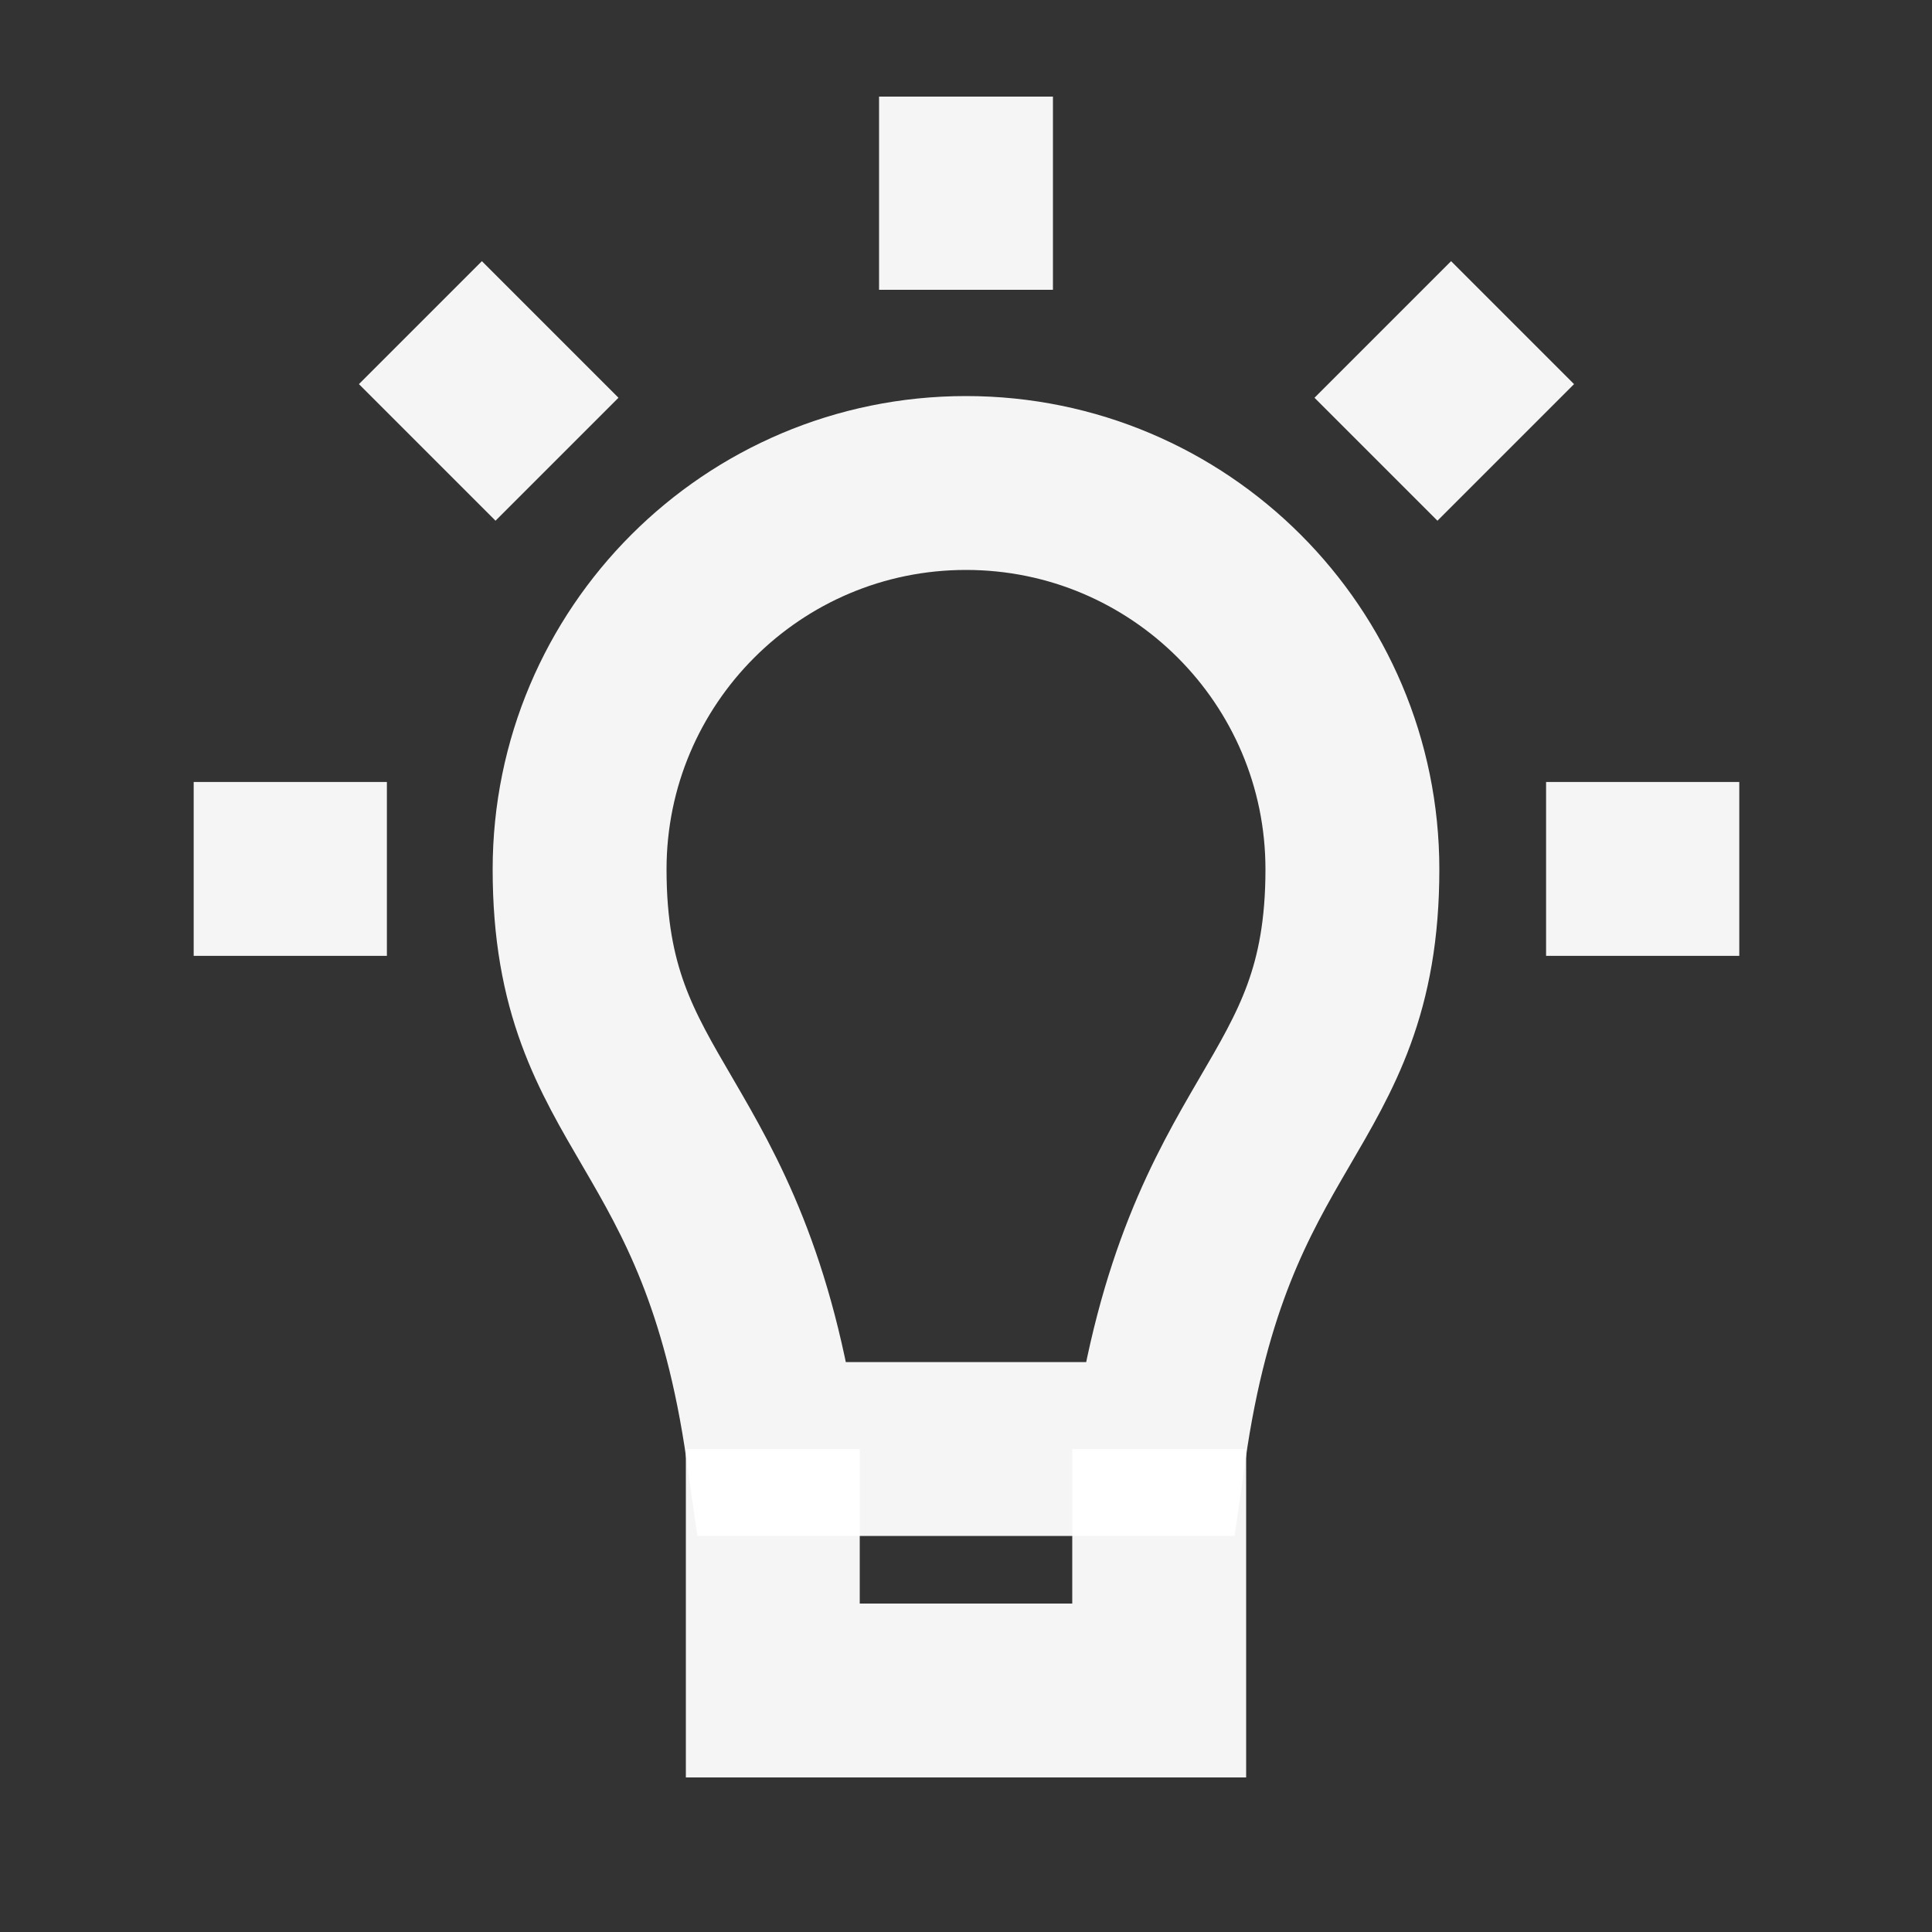
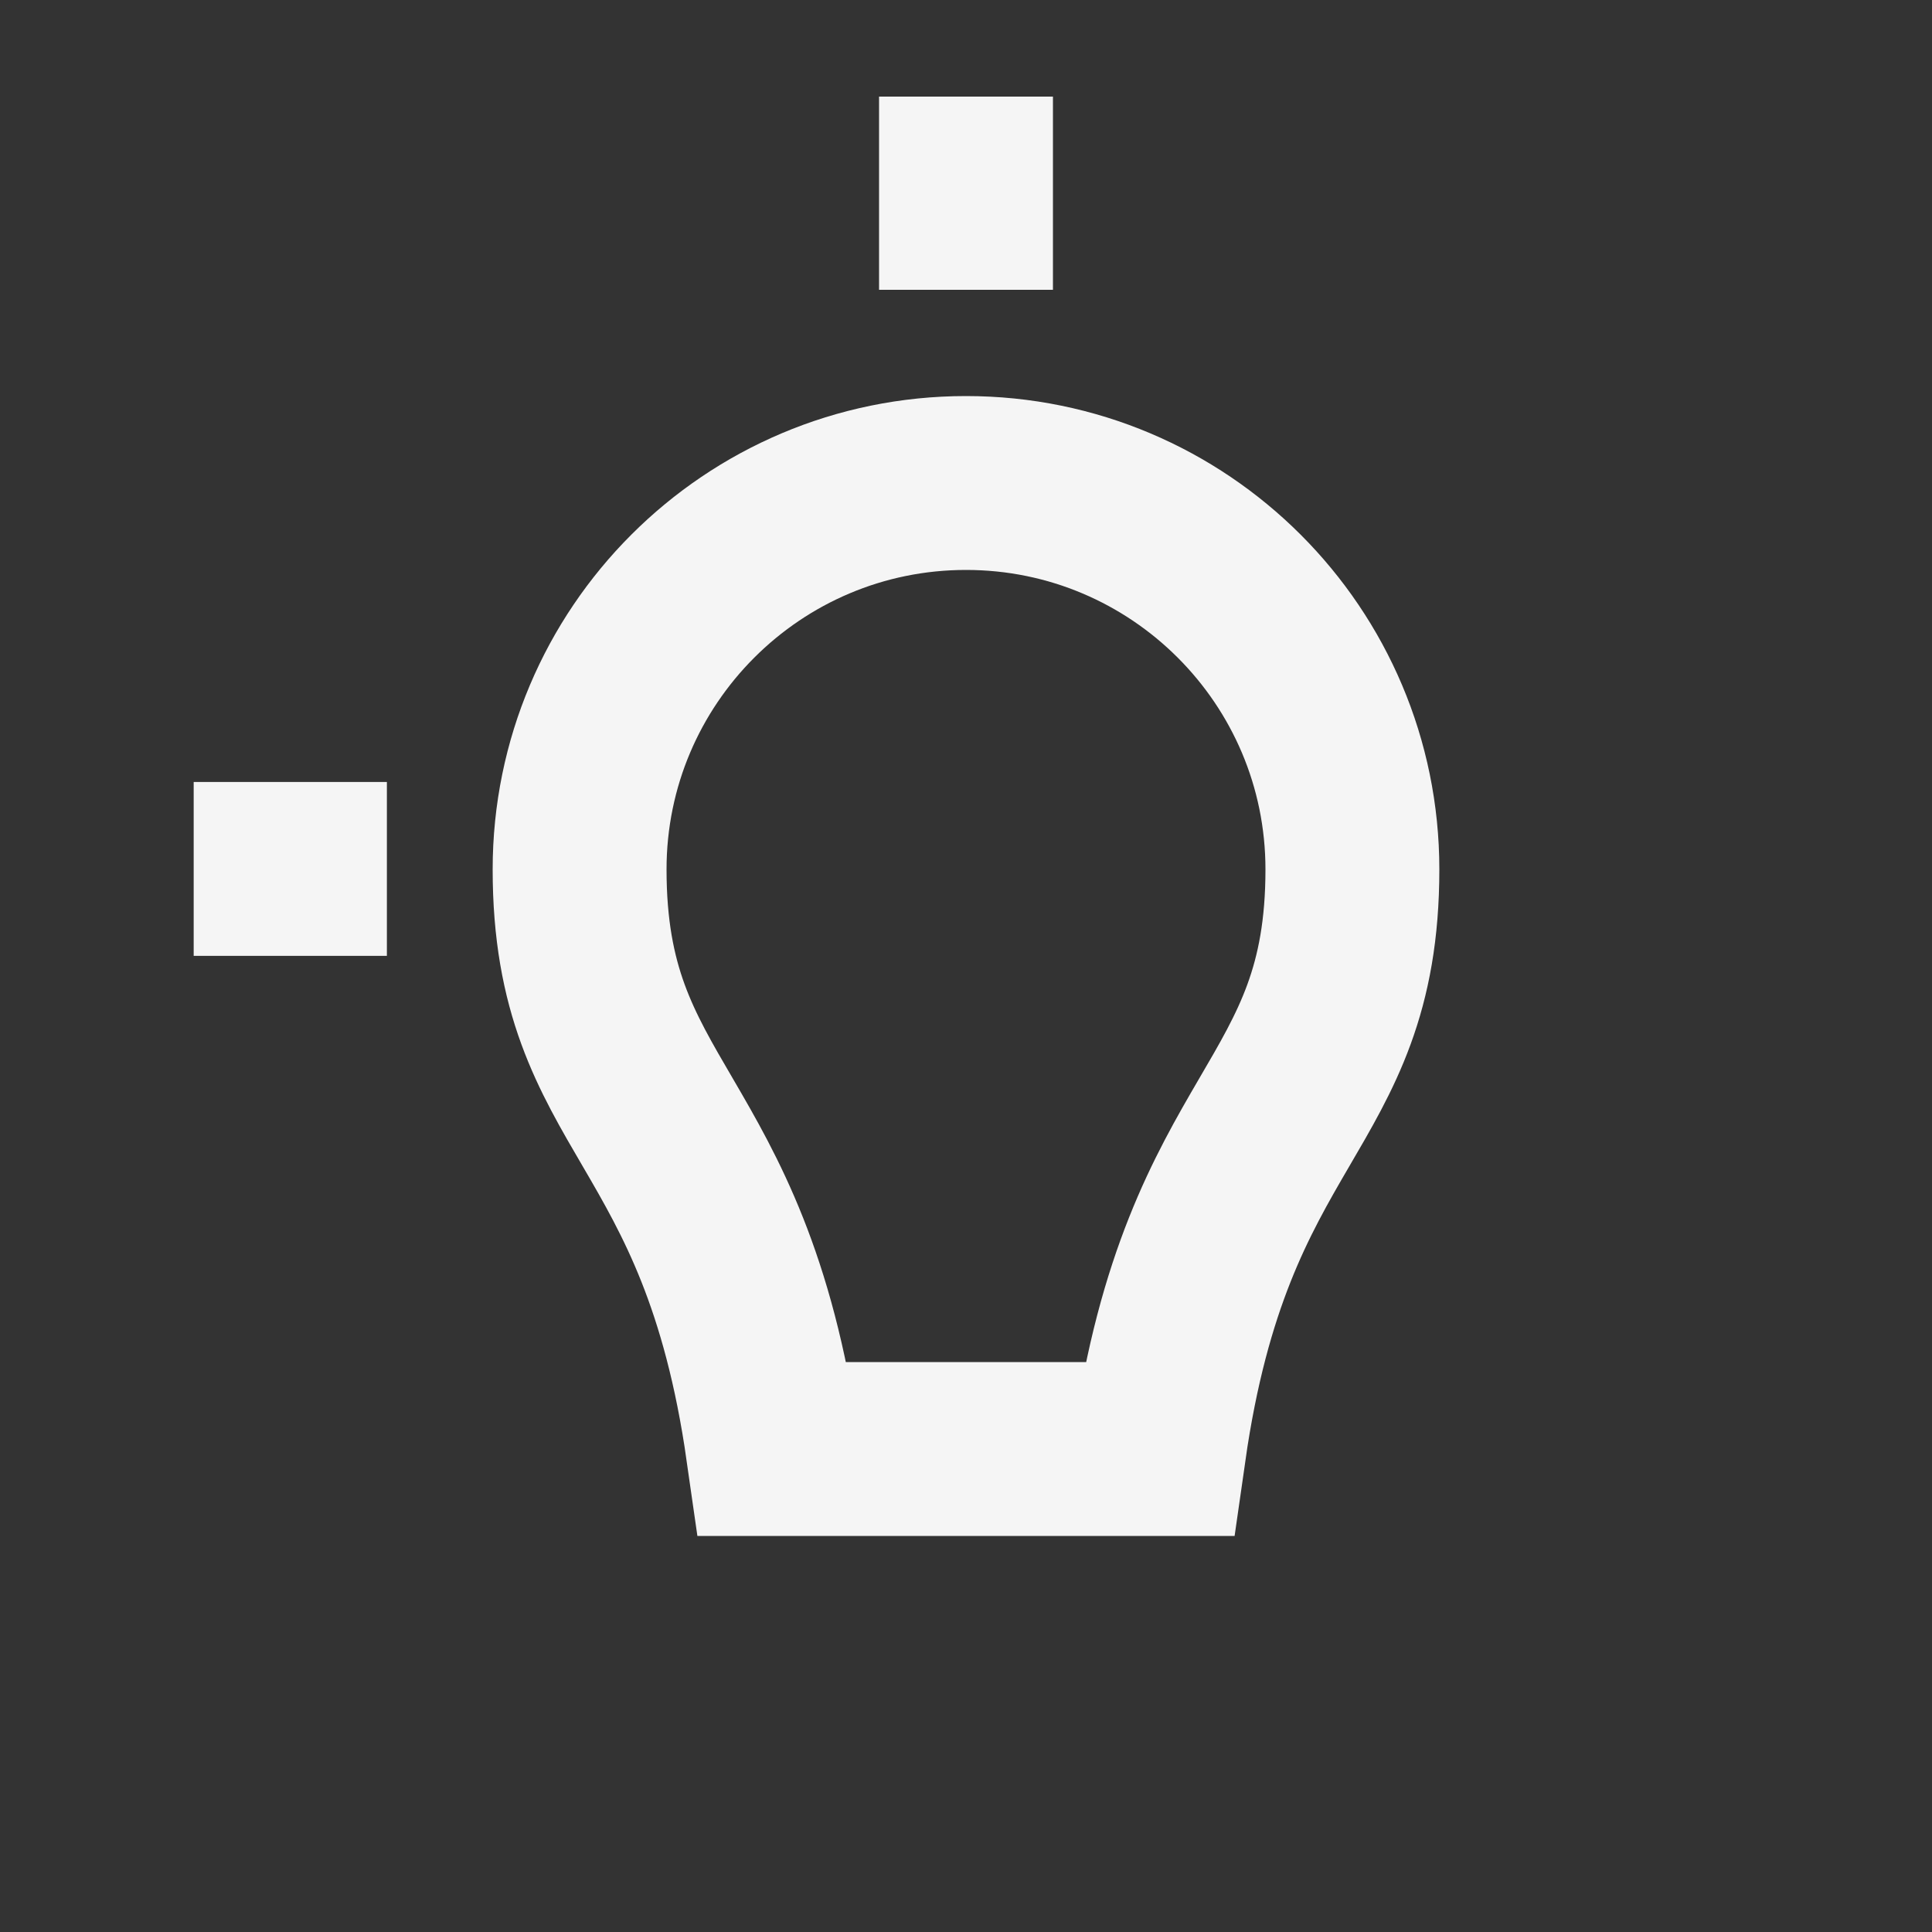
<svg xmlns="http://www.w3.org/2000/svg" width="20" height="20" viewBox="0 0 20 20" fill="none">
  <rect x="0" y="0" width="20" height="20" fill="#333333" stroke="none" />
  <path d="M10 5C7.791 5 6 6.791 6 9C6 11.5 7.5 11.5 8 15H12C12.5 11.5 14 11.5 14 9C14 6.791 12.209 5 10 5Z" stroke="white" stroke-opacity="0.95" stroke-width="1.8" />
-   <path d="M8 15V17.5H12V15" stroke="white" stroke-opacity="0.95" stroke-width="1.8" />
  <path d="M10 1V3" stroke="white" stroke-opacity="0.95" stroke-width="1.8" />
-   <path d="M15.658 3.34L14.244 4.754" stroke="white" stroke-opacity="0.95" stroke-width="1.8" />
-   <path d="M18.005 8.995H16.005" stroke="white" stroke-opacity="0.95" stroke-width="1.8" />
  <path d="M4.005 8.995H2.005" stroke="white" stroke-opacity="0.95" stroke-width="1.8" />
-   <path d="M5.766 4.754L4.352 3.34" stroke="white" stroke-opacity="0.95" stroke-width="1.8" />
</svg>